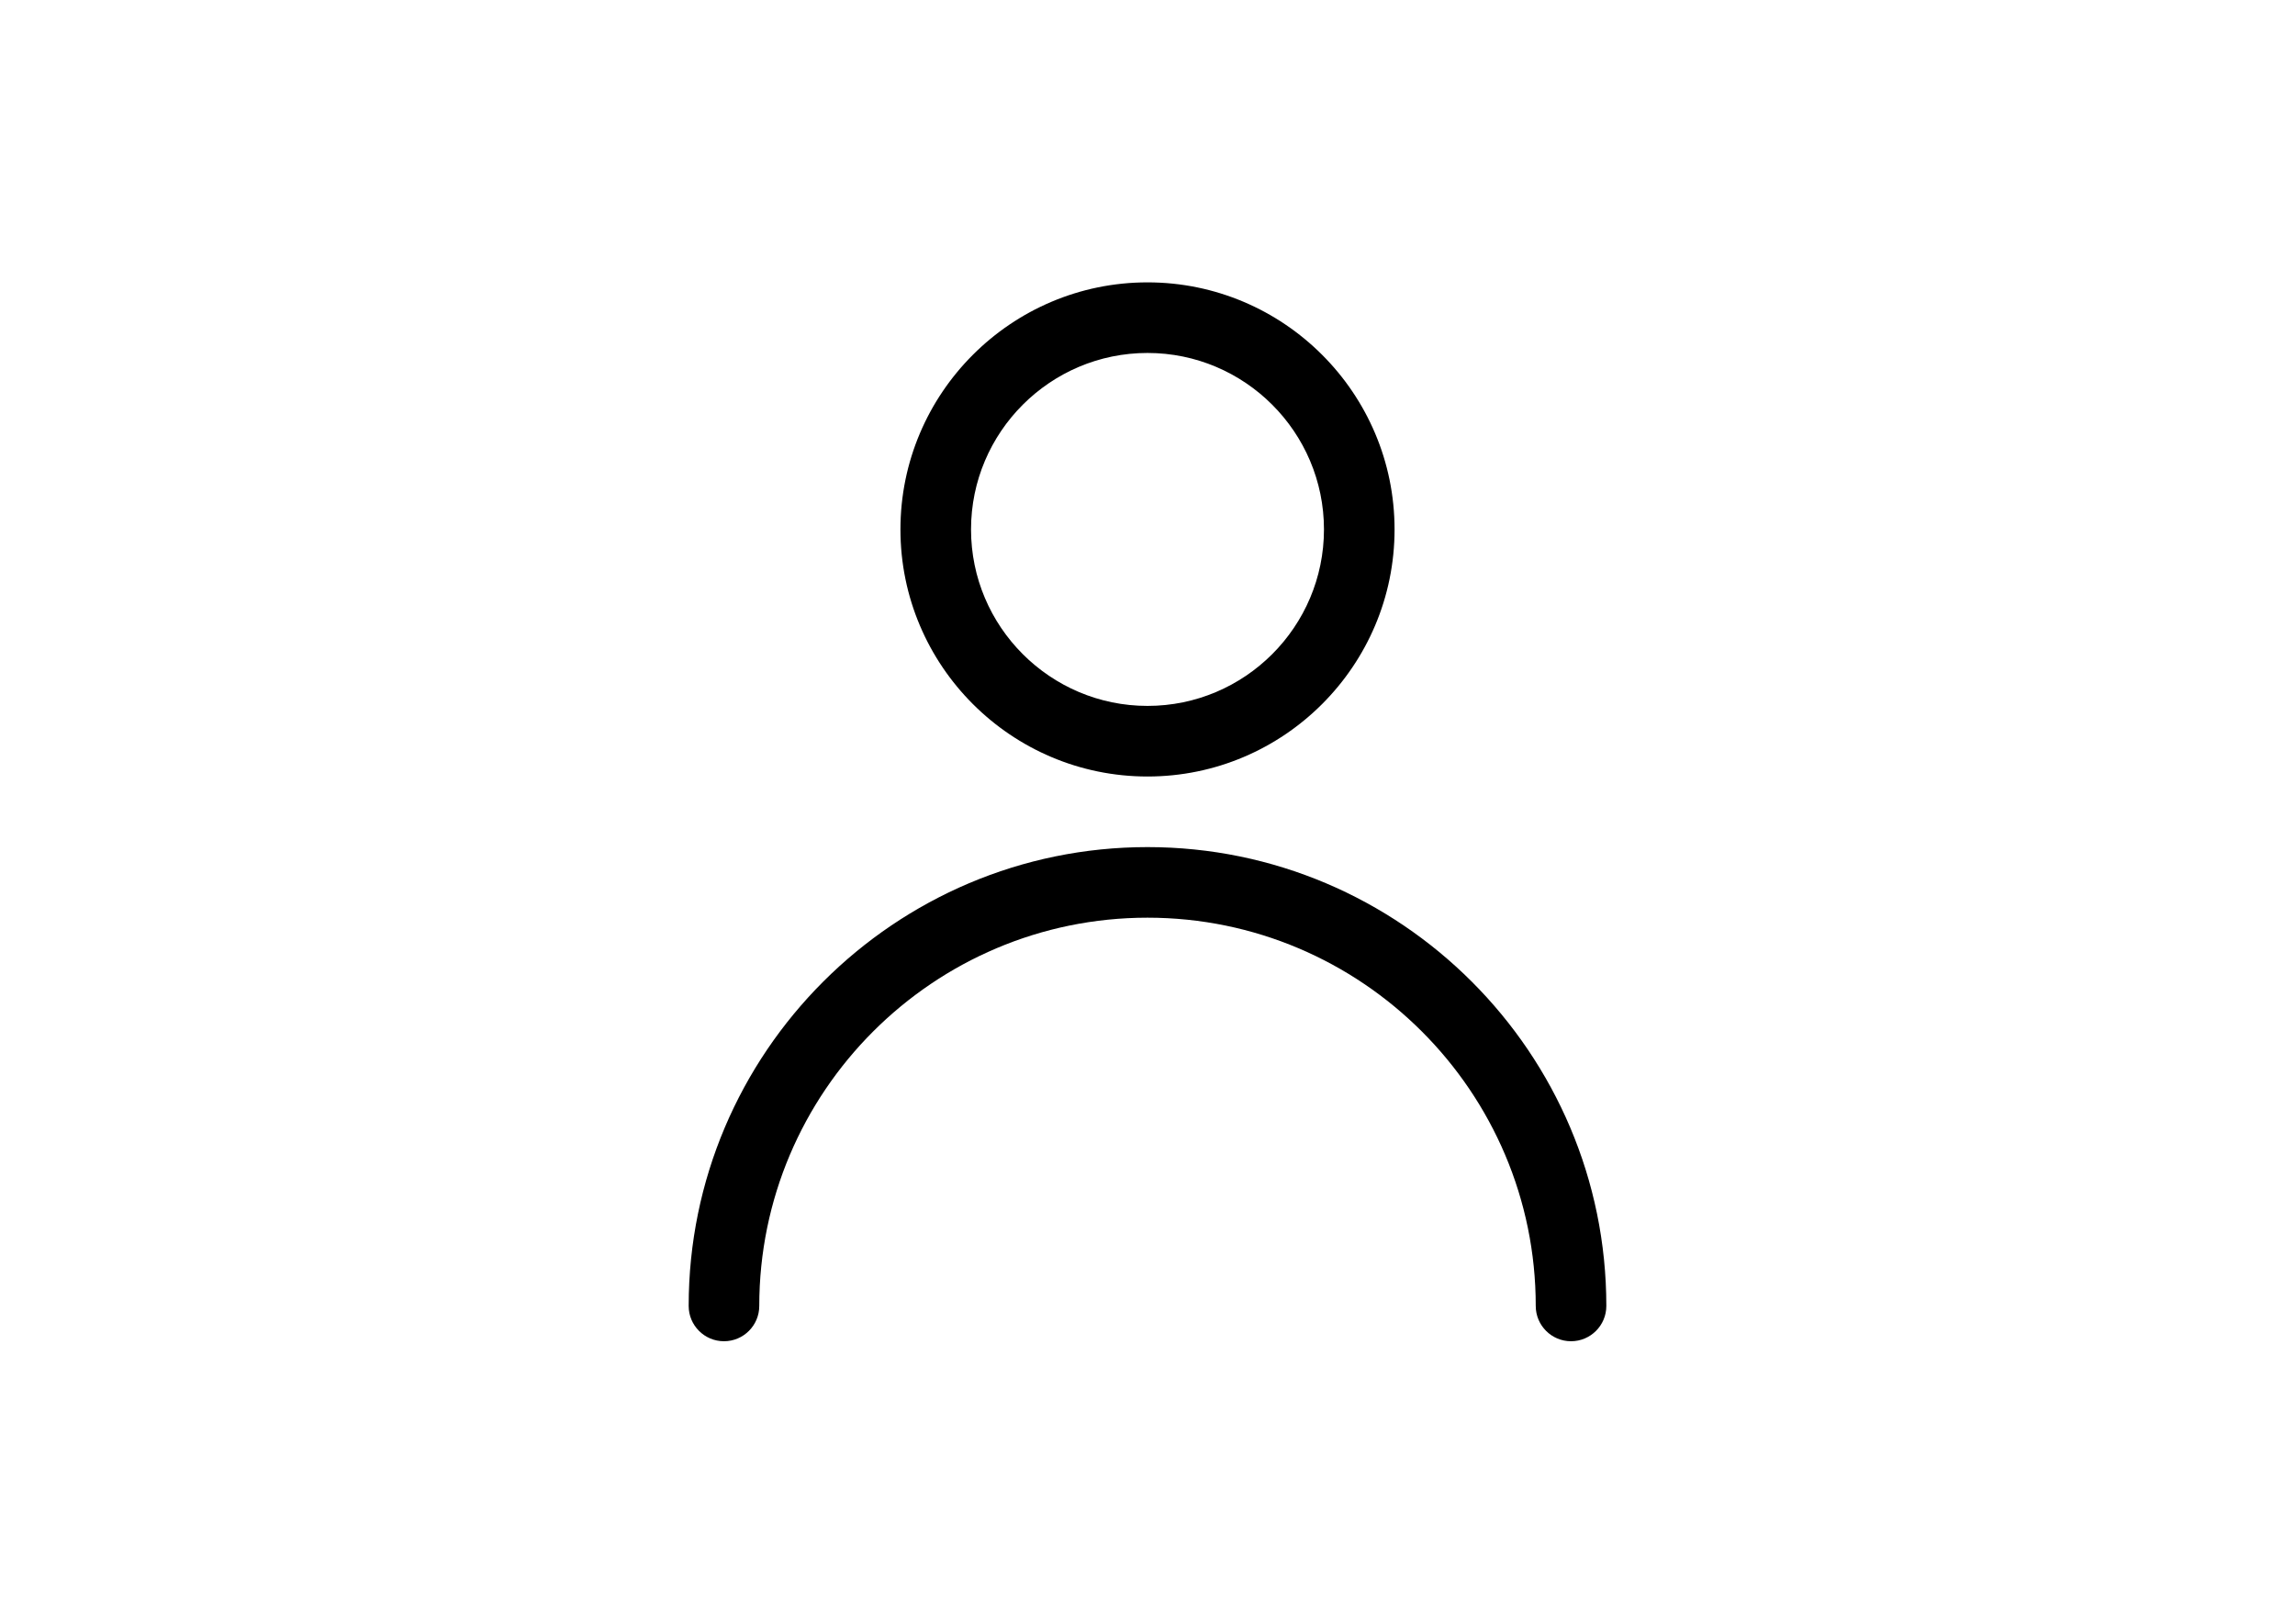
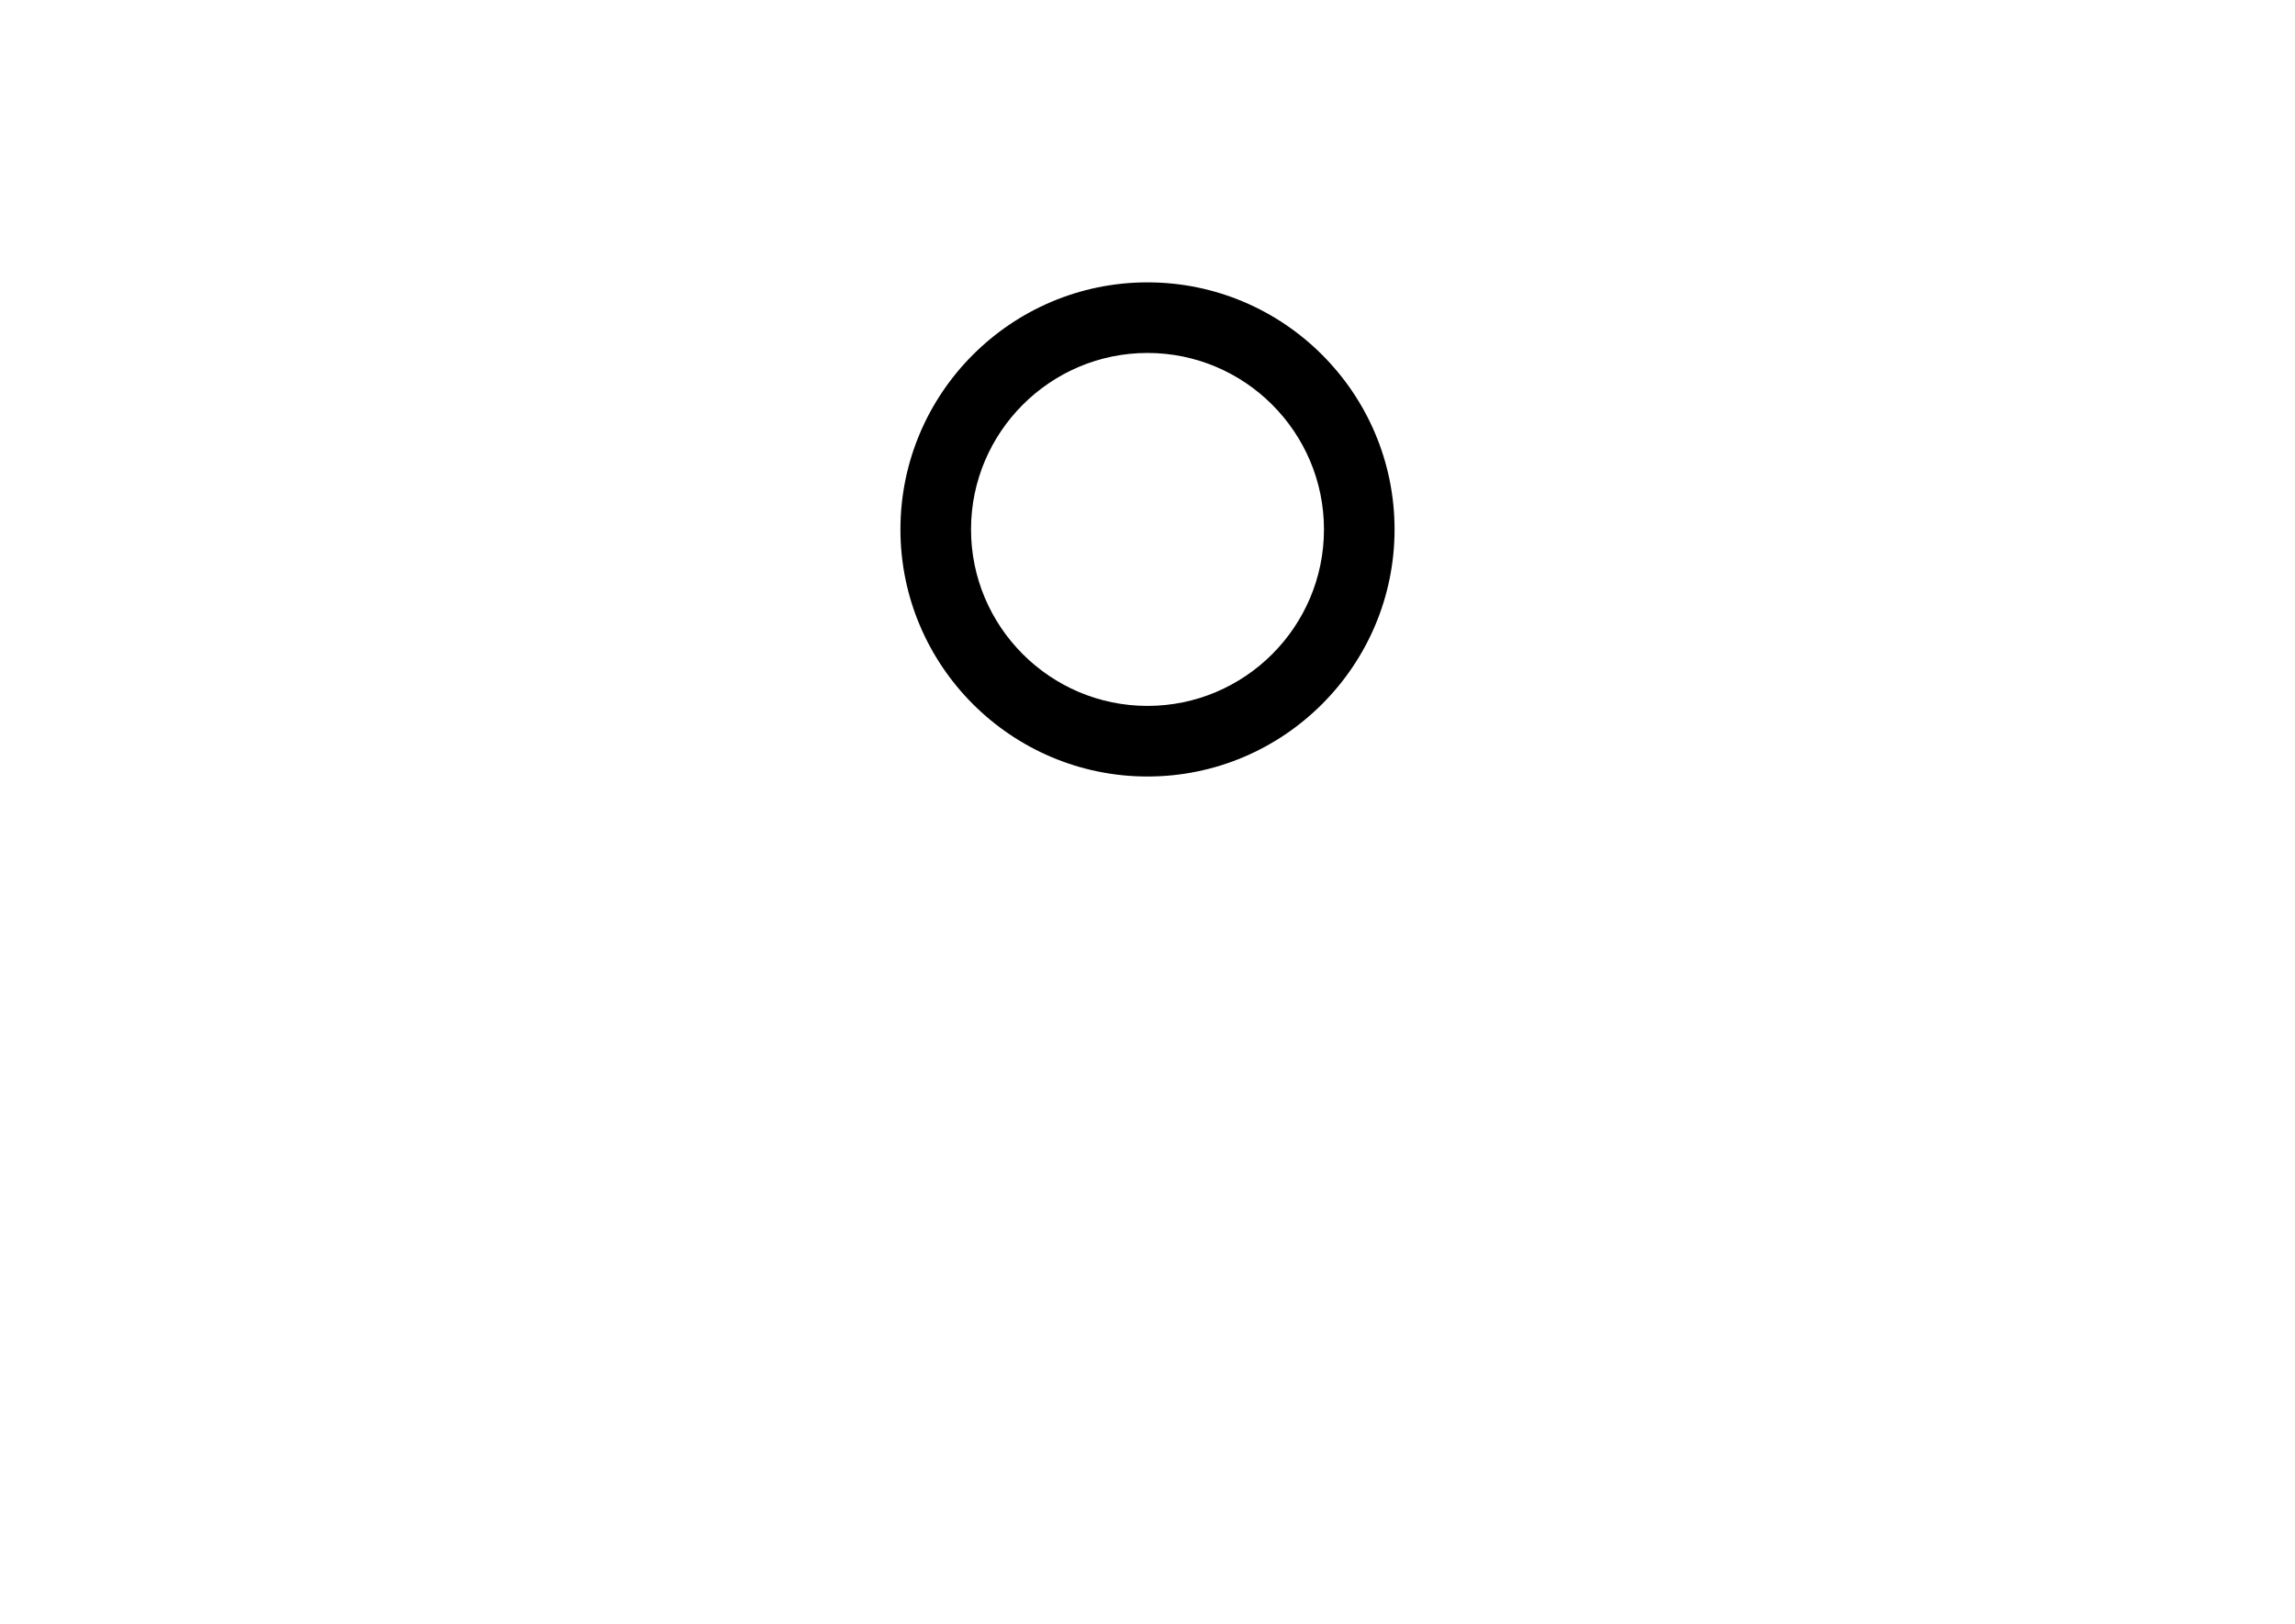
<svg xmlns="http://www.w3.org/2000/svg" id="Capa_1" x="0px" y="0px" width="649.129px" height="459.211px" viewBox="0 0 649.129 459.211" xml:space="preserve">
  <g>
    <g>
      <path d="M324.565,79.862c-38.533,0-69.88,31.346-69.88,69.88s31.346,69.881,69.88,69.881s69.88-31.347,69.88-69.881 C394.445,111.209,363.099,79.862,324.565,79.862z M324.565,199.656c-27.513,0-49.914-22.401-49.914-49.914 c0-27.512,22.401-49.913,49.914-49.913c27.512,0,49.913,22.401,49.913,49.913C374.478,177.255,352.077,199.656,324.565,199.656z" />
    </g>
  </g>
  <g>
    <g>
-       <path d="M324.565,239.588c-71.558,0-129.777,58.22-129.777,129.777c0,5.511,4.473,9.983,9.983,9.983s9.983-4.473,9.983-9.983 c0-60.556,49.255-109.812,109.811-109.812s109.811,49.256,109.811,109.812c0,5.511,4.473,9.983,9.982,9.983 c5.511,0,9.983-4.473,9.983-9.983C454.341,297.807,396.121,239.588,324.565,239.588z" />
-     </g>
+       </g>
  </g>
</svg>